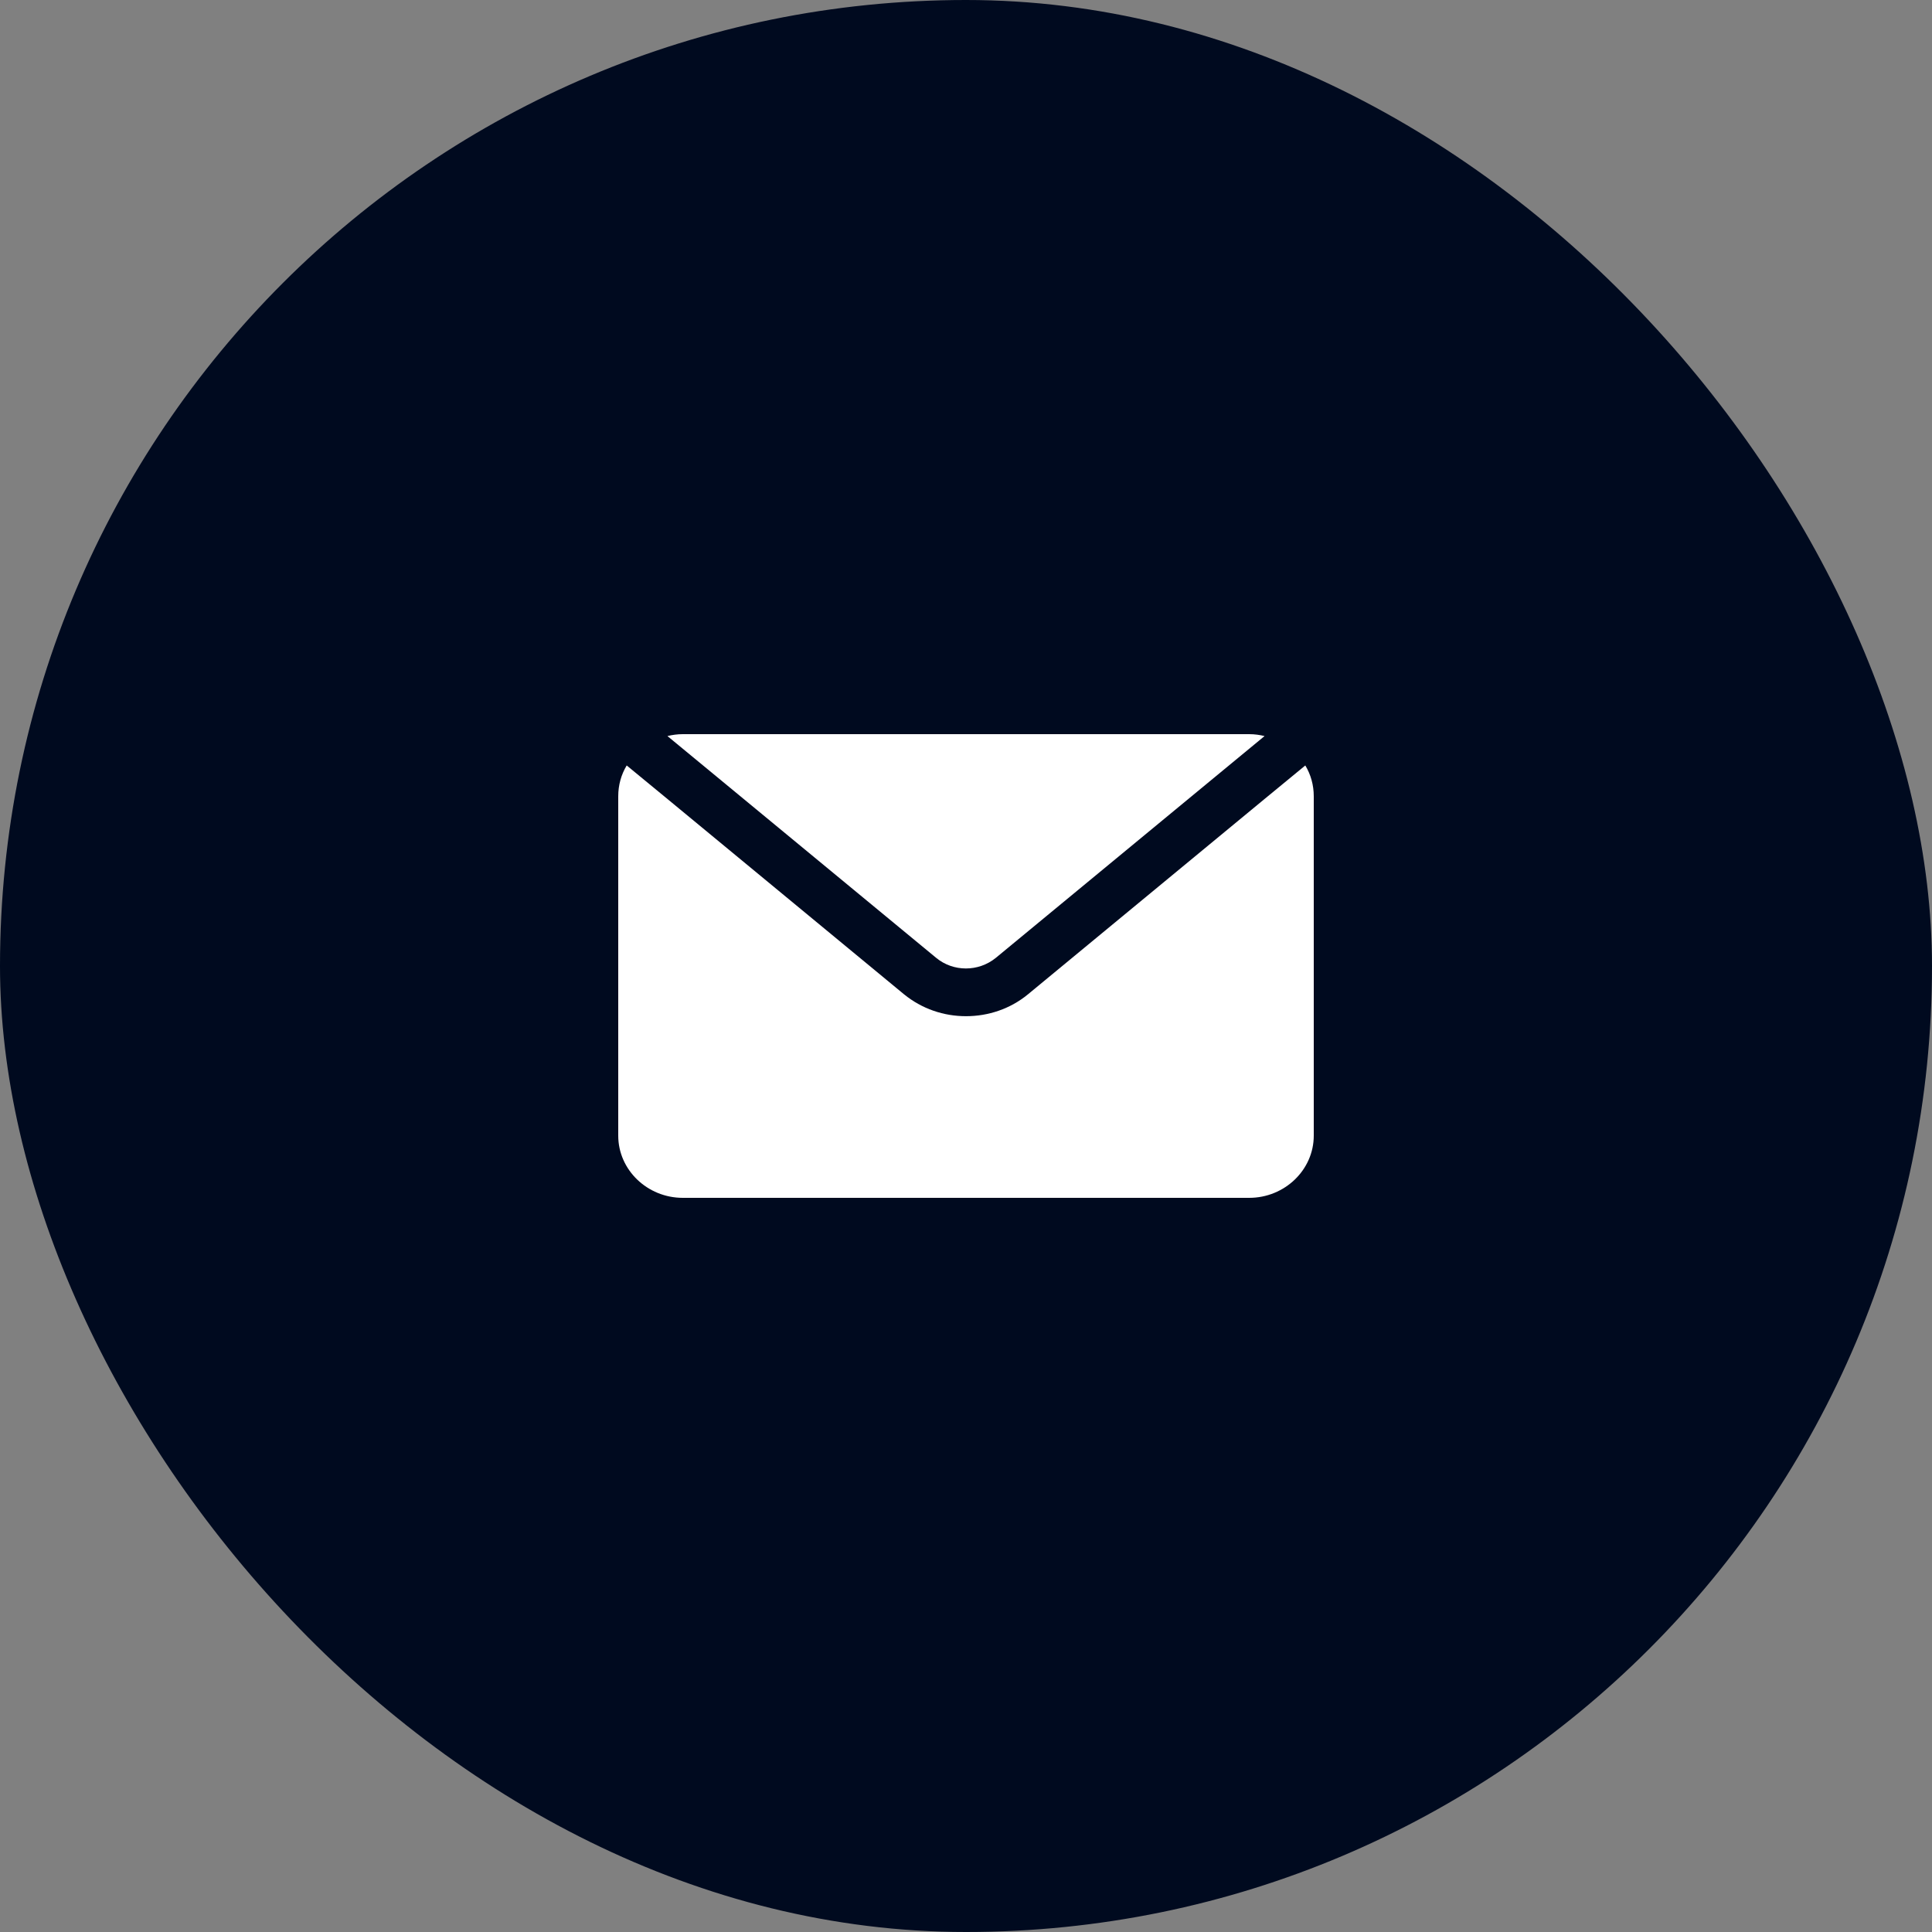
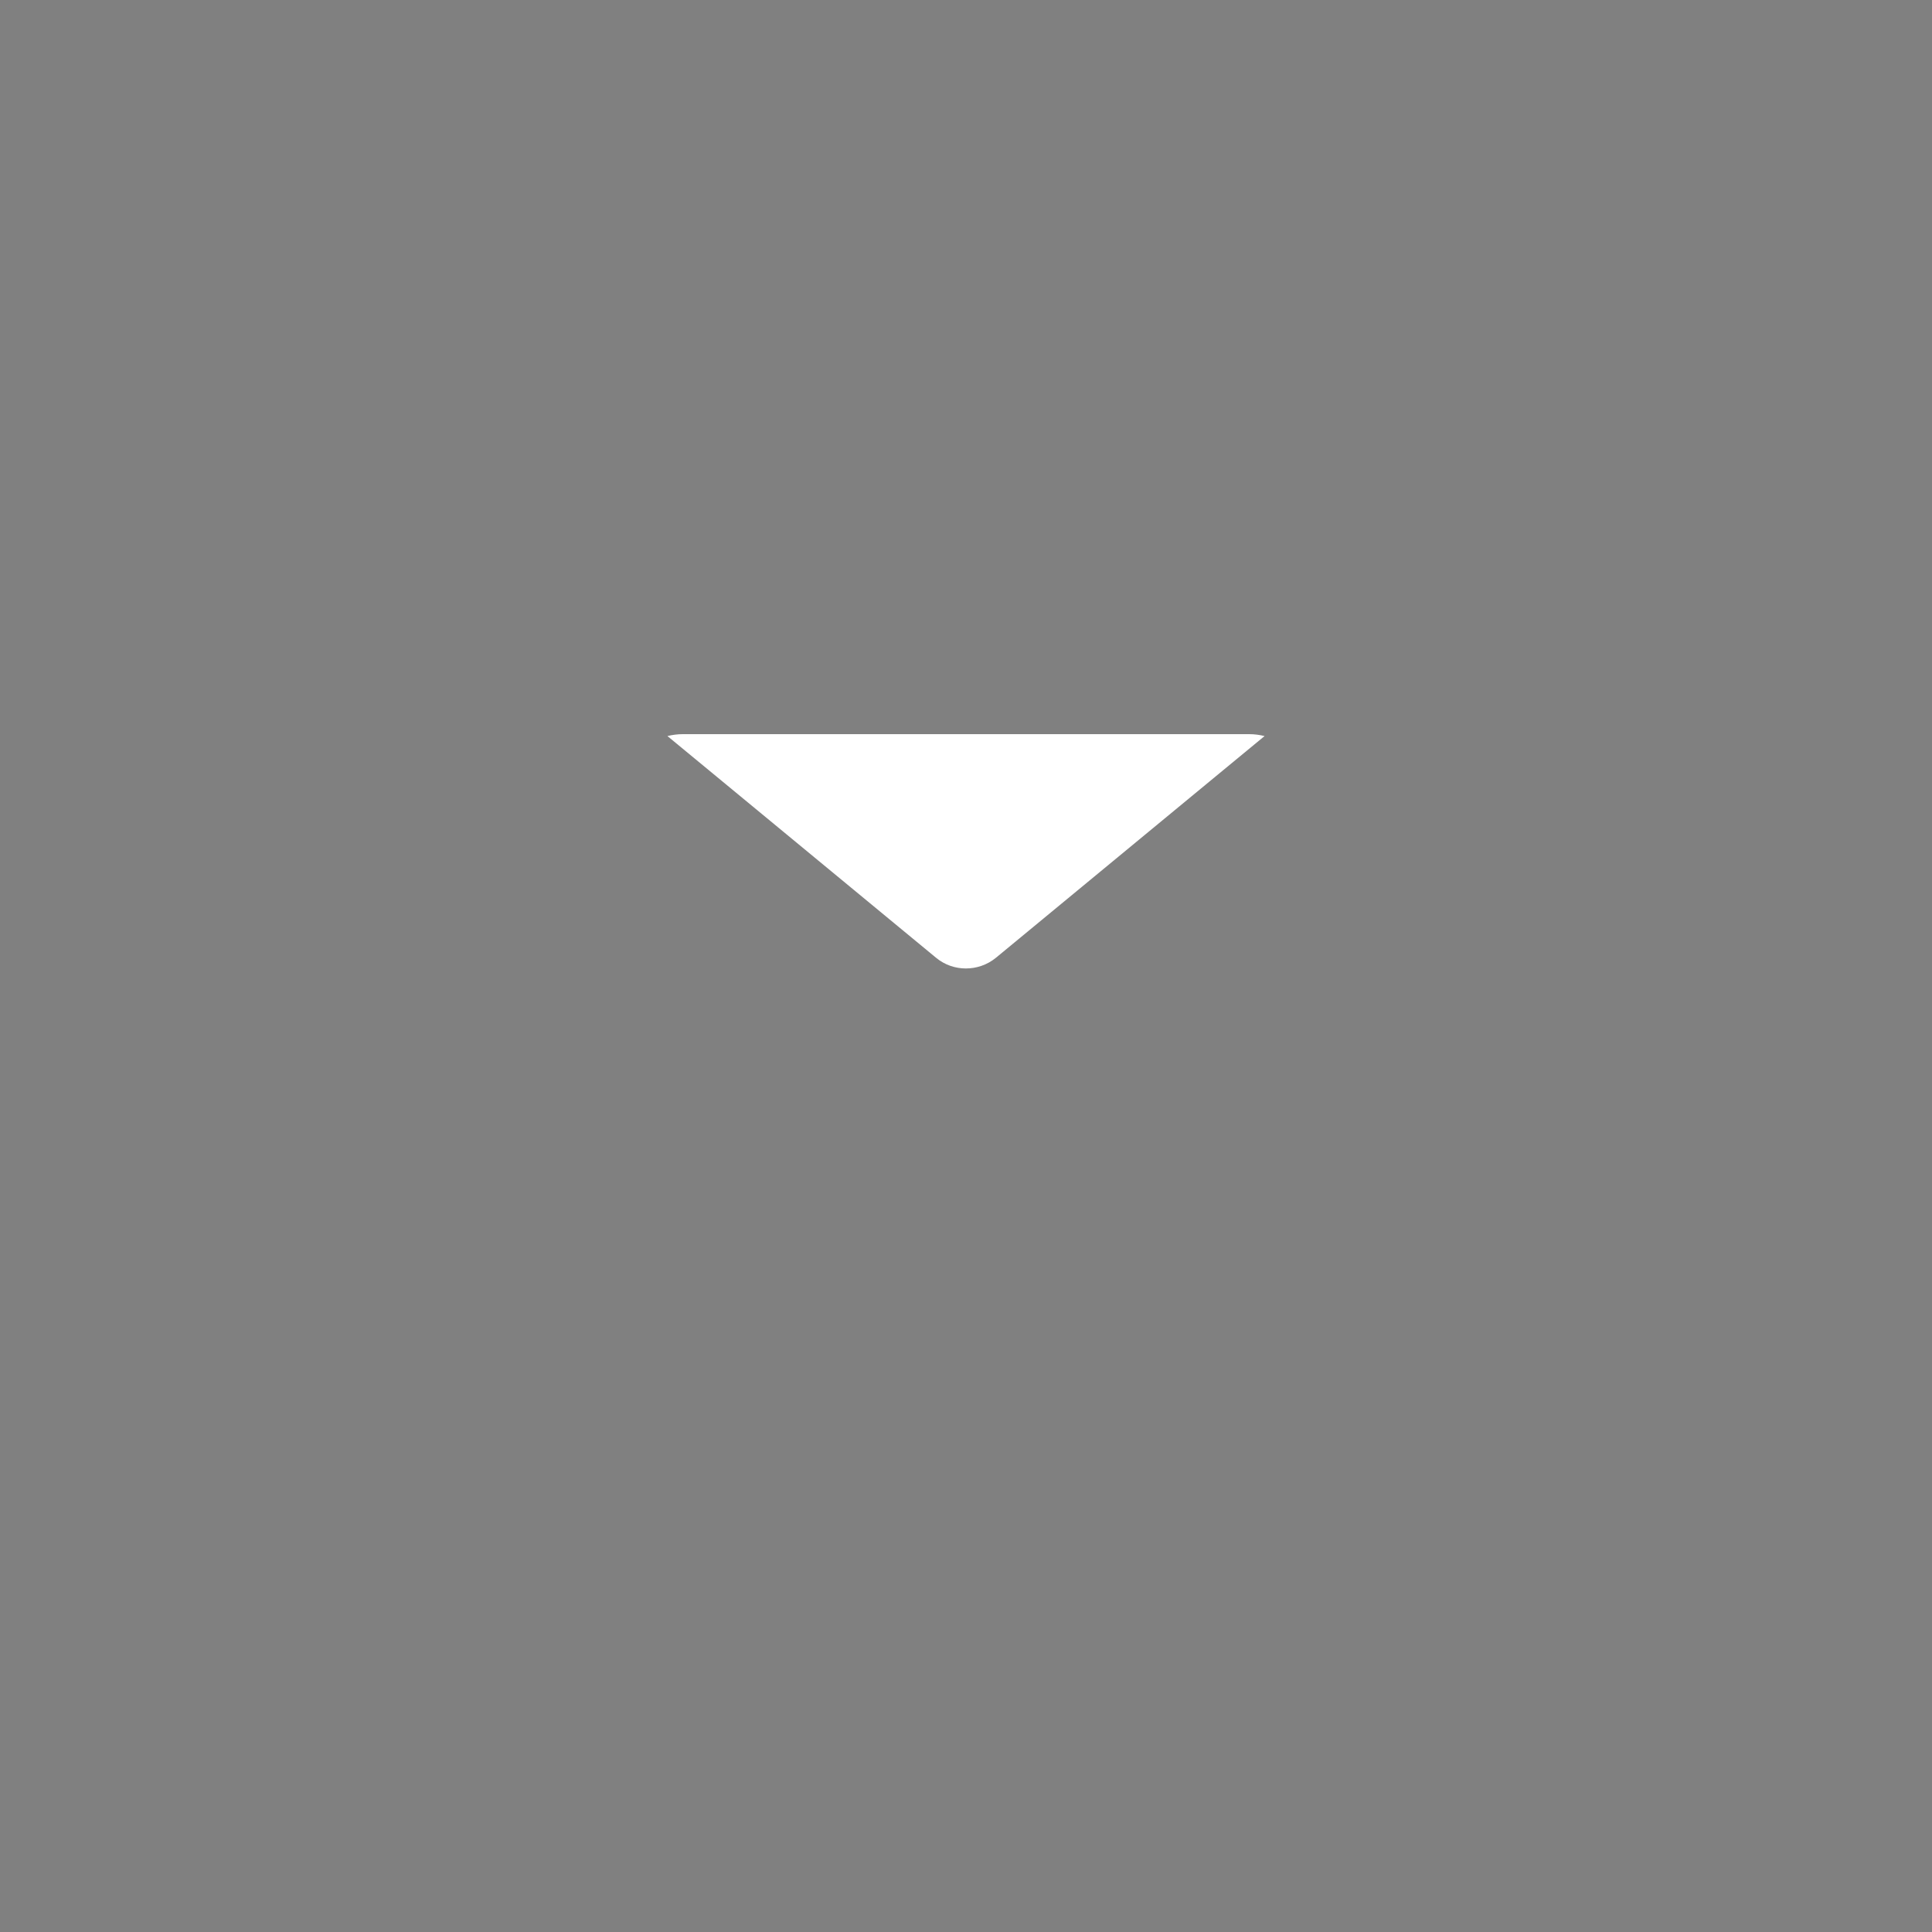
<svg xmlns="http://www.w3.org/2000/svg" width="50" height="50" viewBox="0 0 50 50" fill="none">
  <rect x="0" y="0" width="50" height="50" fill="#808080" stroke="none" />
-   <rect width="50" height="50" rx="25" fill="#000A1F" />
-   <path d="M32.714 20.688L26.607 25.73C26.144 26.113 25.572 26.299 25 26.299C24.428 26.299 23.862 26.113 23.393 25.73L17.286 20.688L16.219 19.81C16.077 20.045 16 20.317 16 20.608V29.391C16 30.276 16.752 31 17.671 31H32.329C33.248 31 34 30.276 34 29.391V20.608C34 20.317 33.923 20.045 33.781 19.81L32.714 20.688Z" fill="white" />
  <path d="M24.229 24.79C24.672 25.155 25.321 25.155 25.771 24.79L31.287 20.237L32.727 19.049C32.599 19.019 32.47 19 32.329 19H17.671C17.53 19 17.401 19.019 17.273 19.049L18.713 20.237L24.229 24.79Z" fill="white" />
</svg>